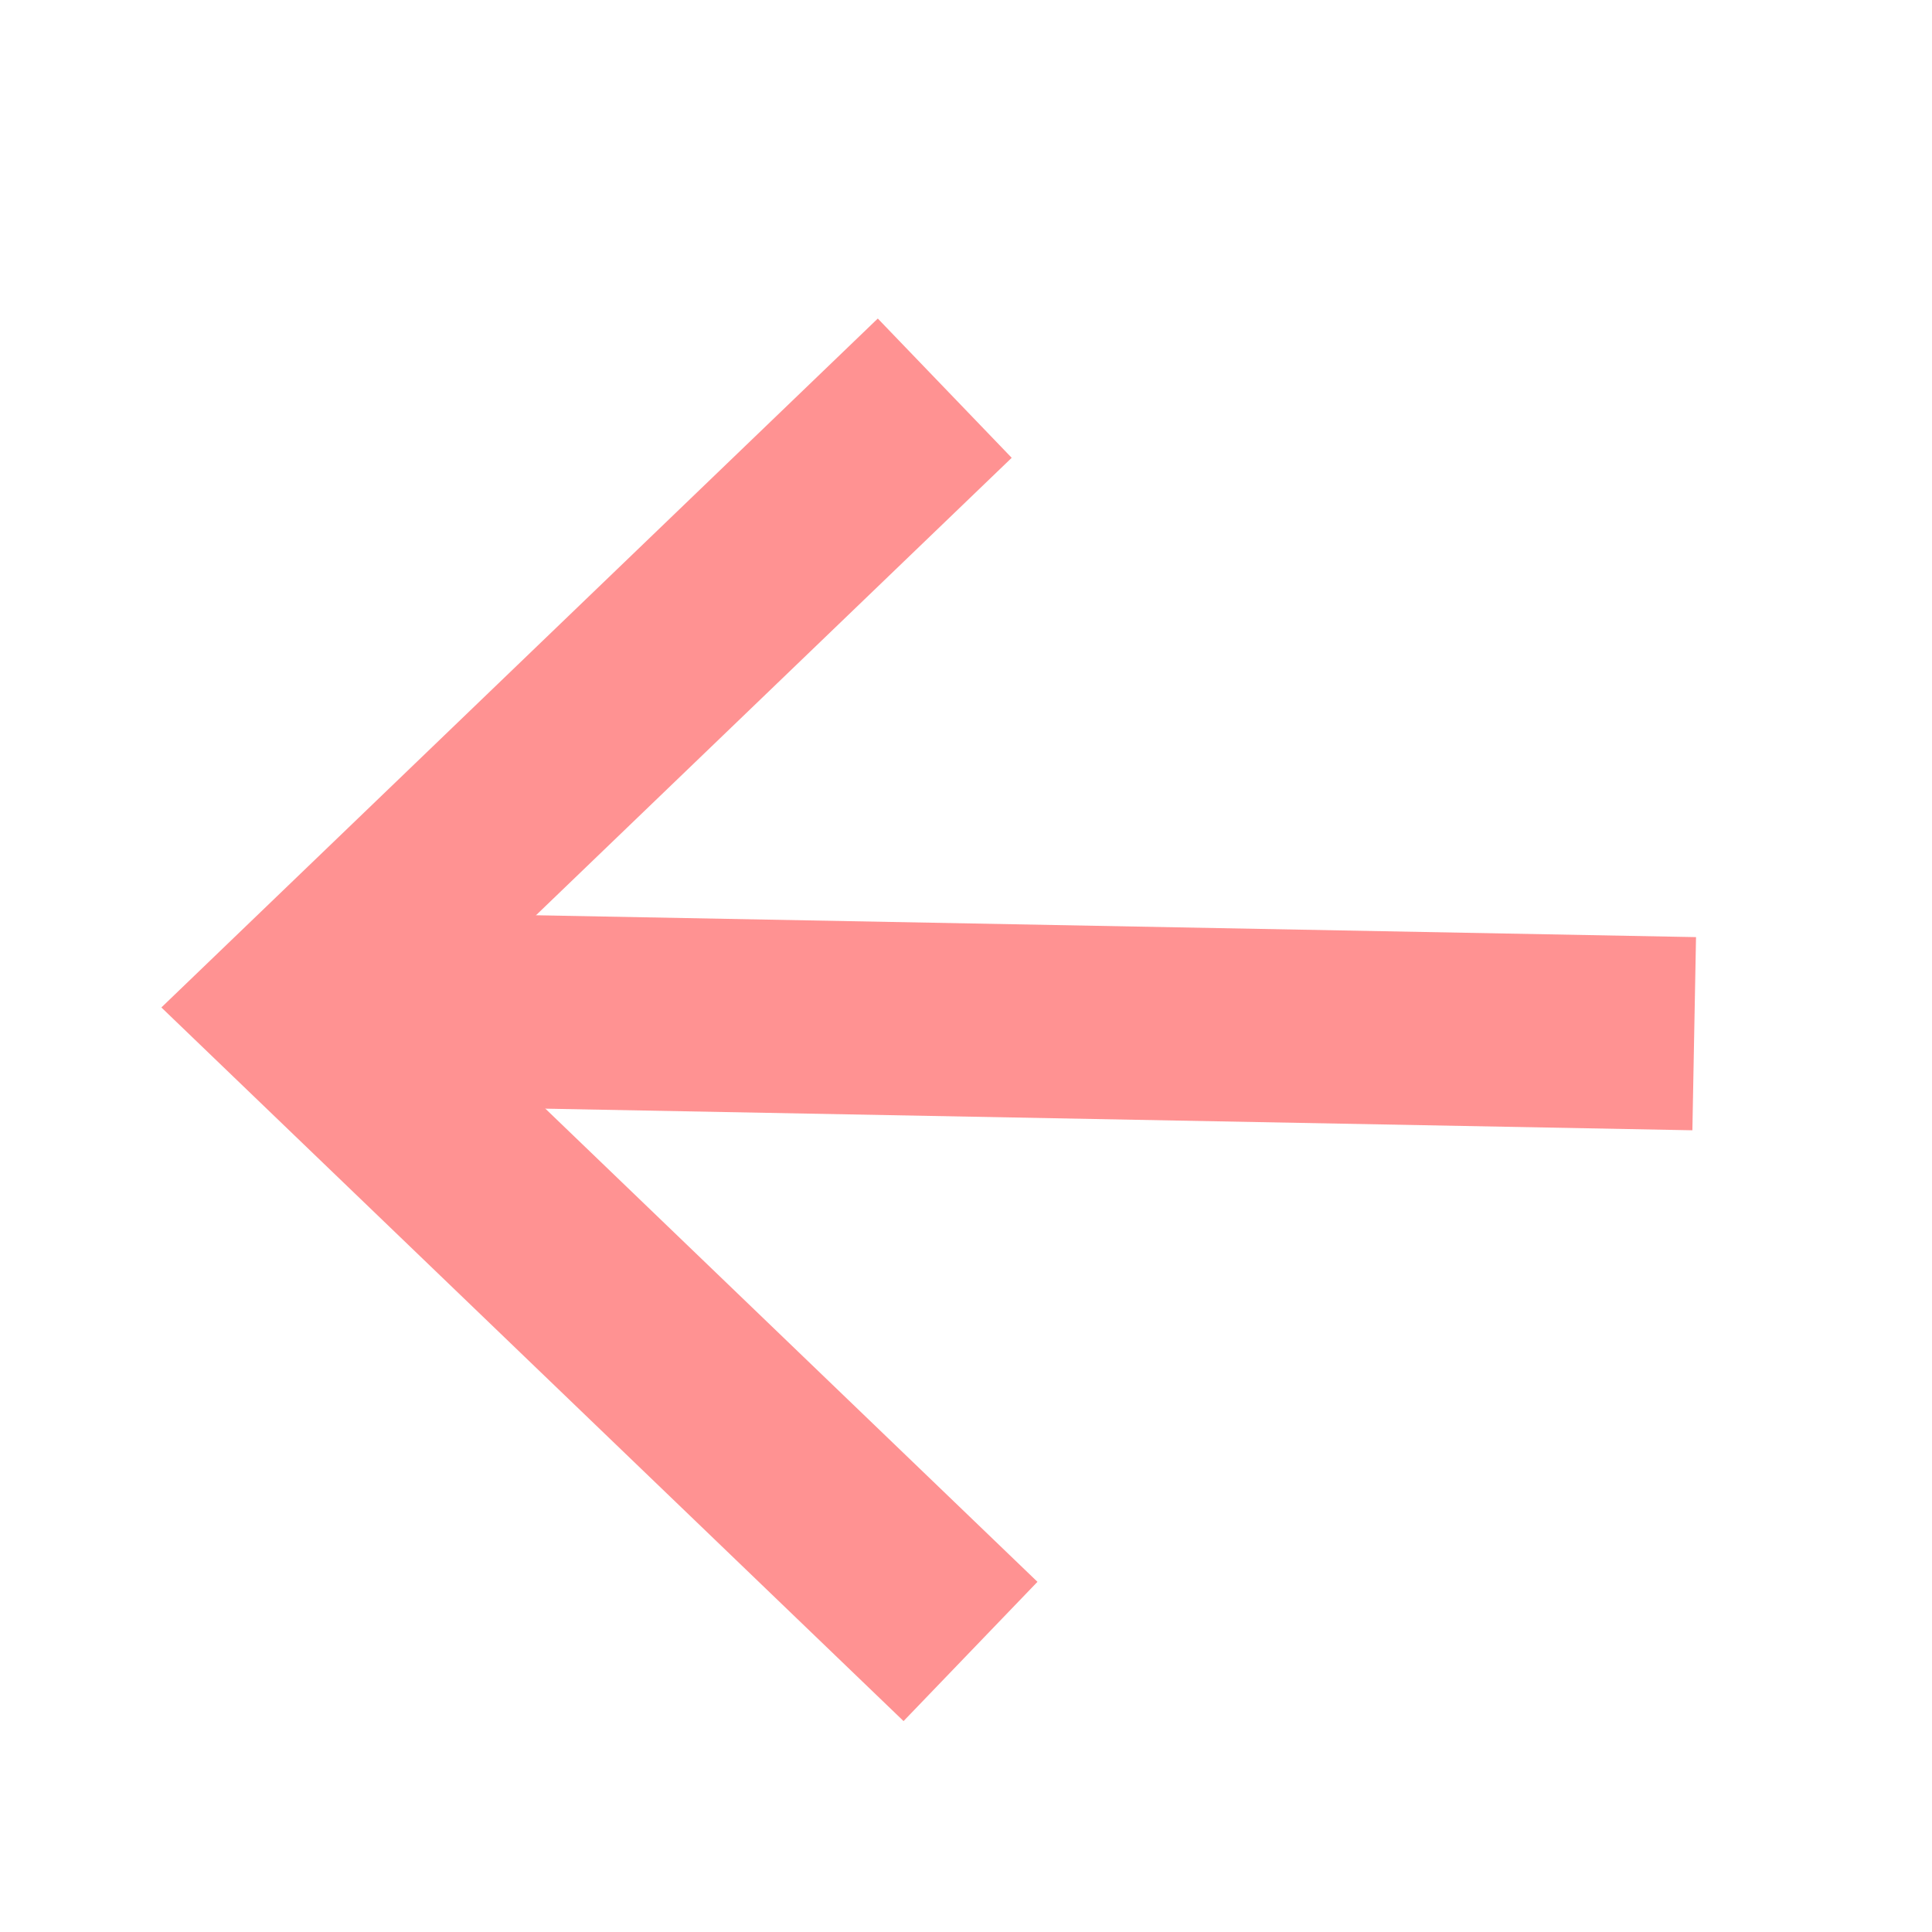
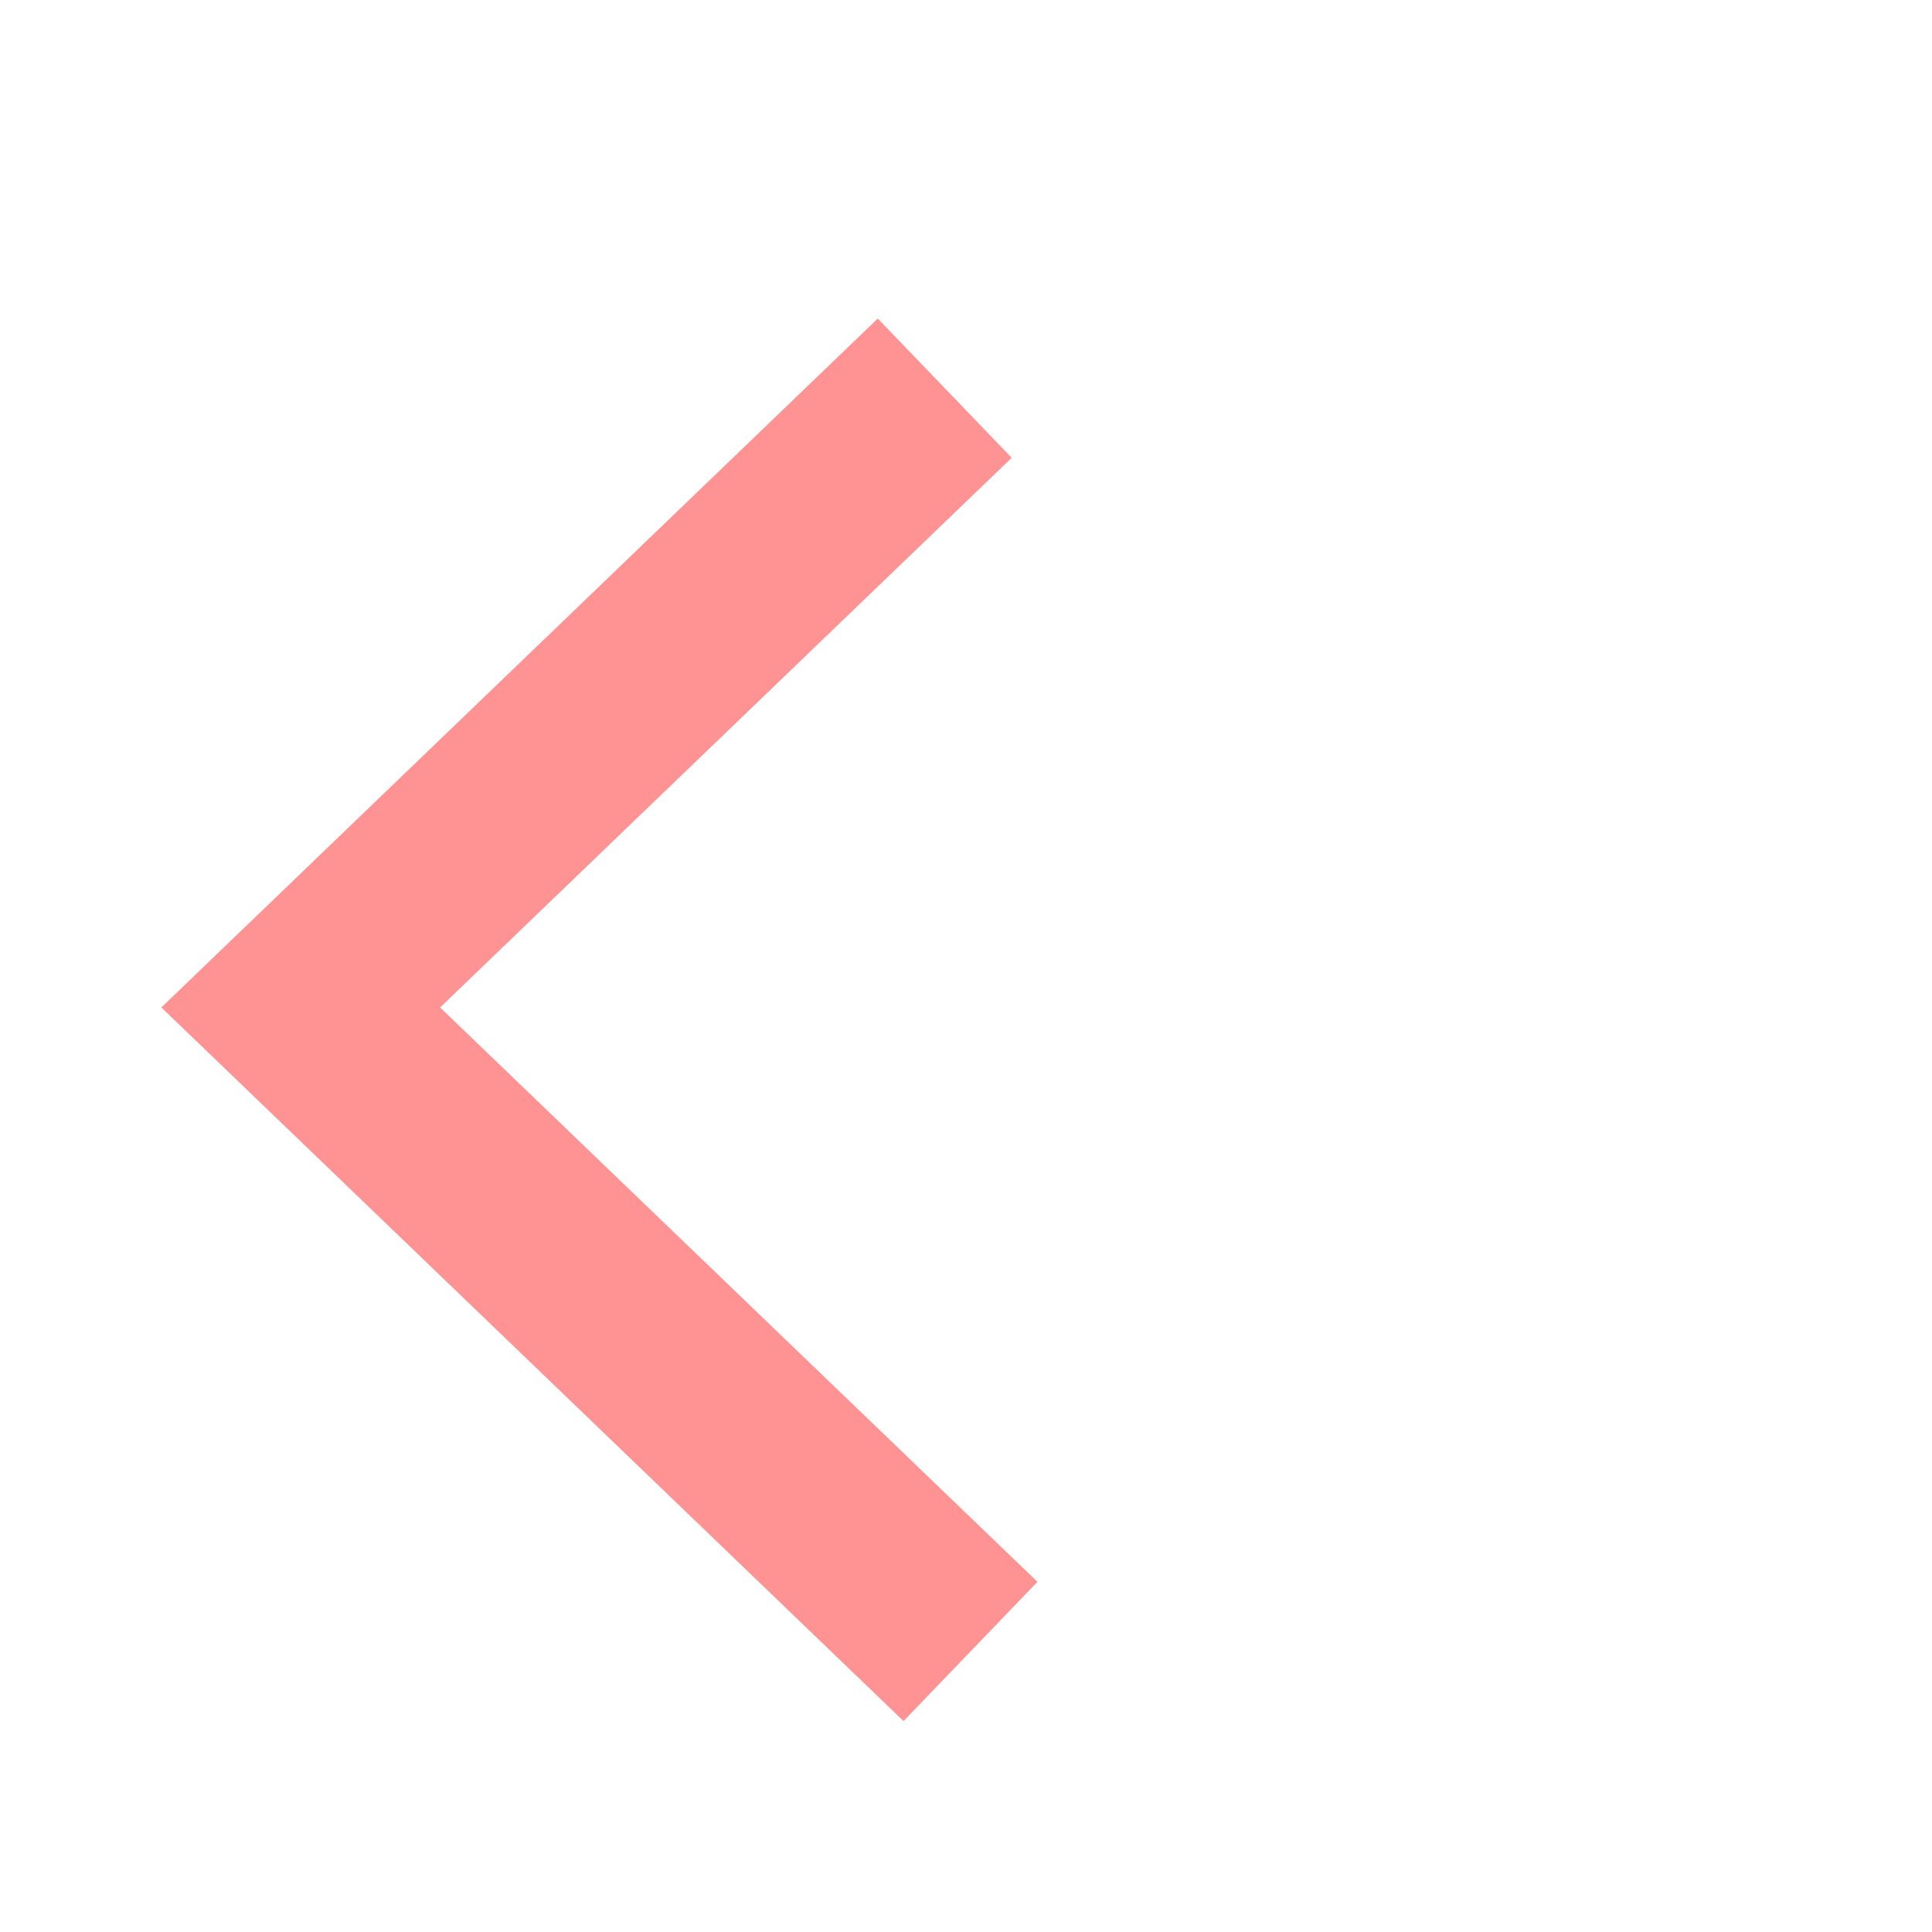
<svg xmlns="http://www.w3.org/2000/svg" width="24" height="24" viewBox="0 0 24 24" fill="none">
-   <path d="M21.046 12.841L3.736 12.515" stroke="#FF9292" stroke-width="2.4" />
  <path d="M12.056 20.515L3.736 12.515L11.736 4.822" stroke="#FF9292" stroke-width="2.4" />
</svg>